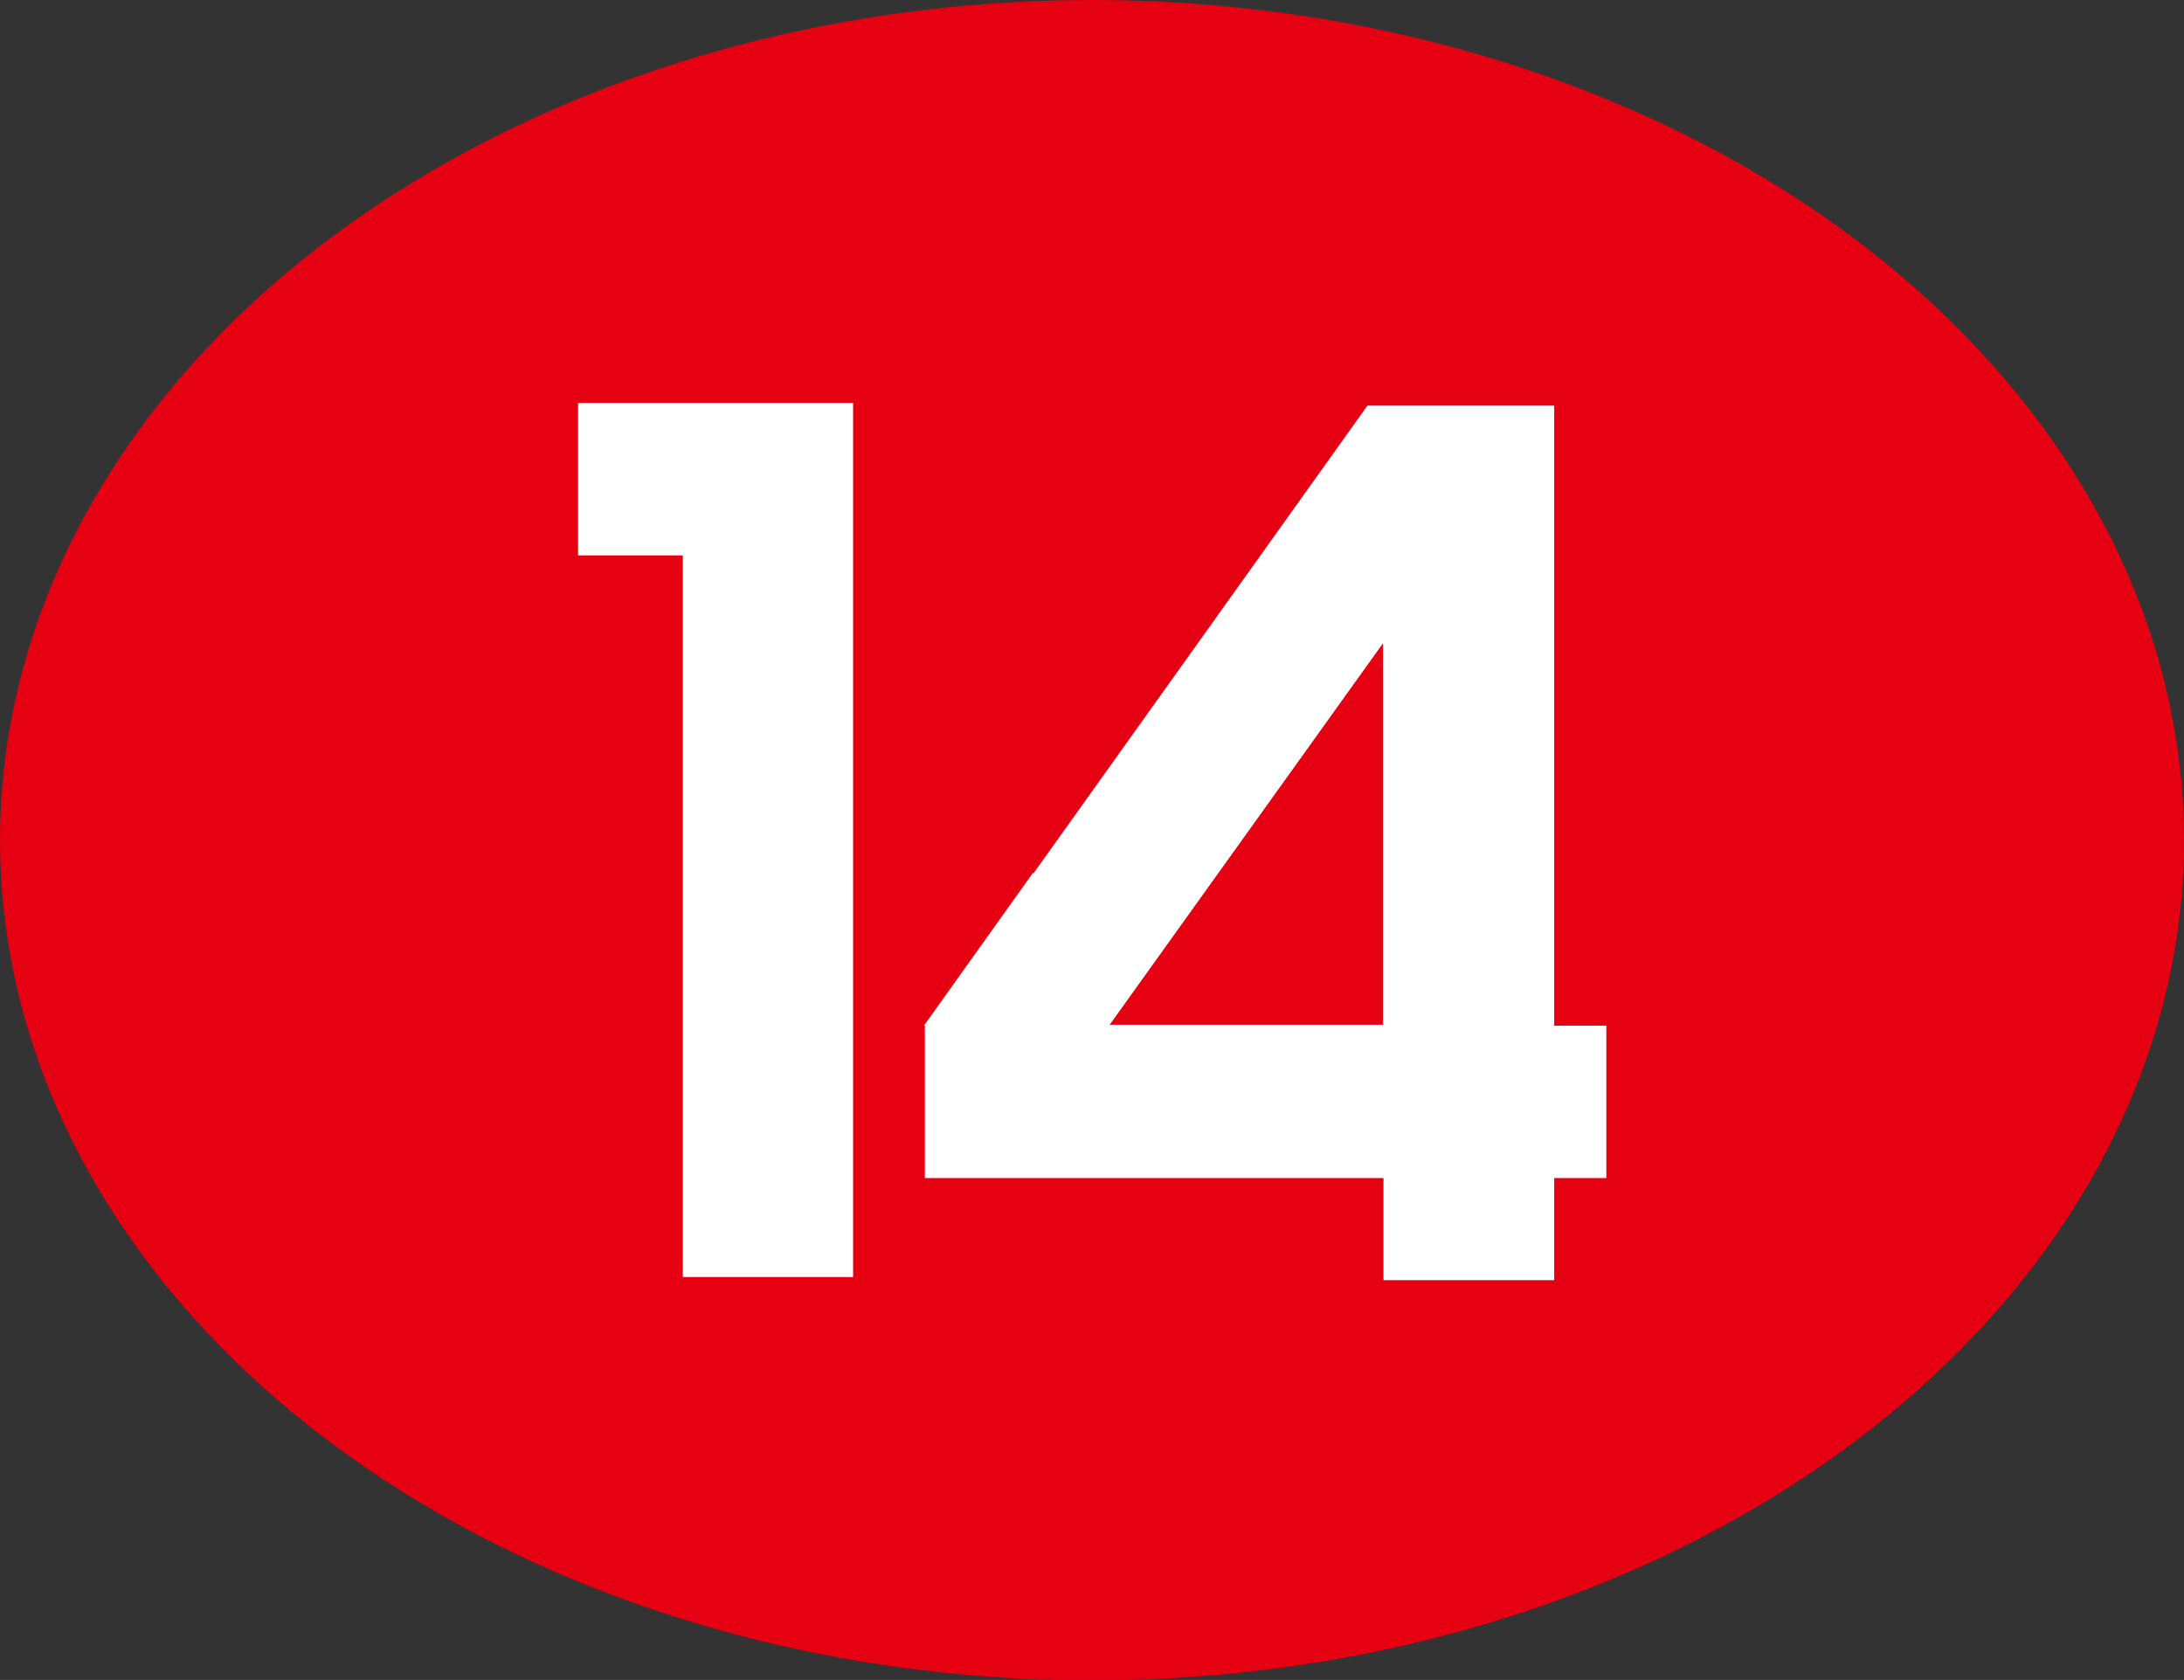
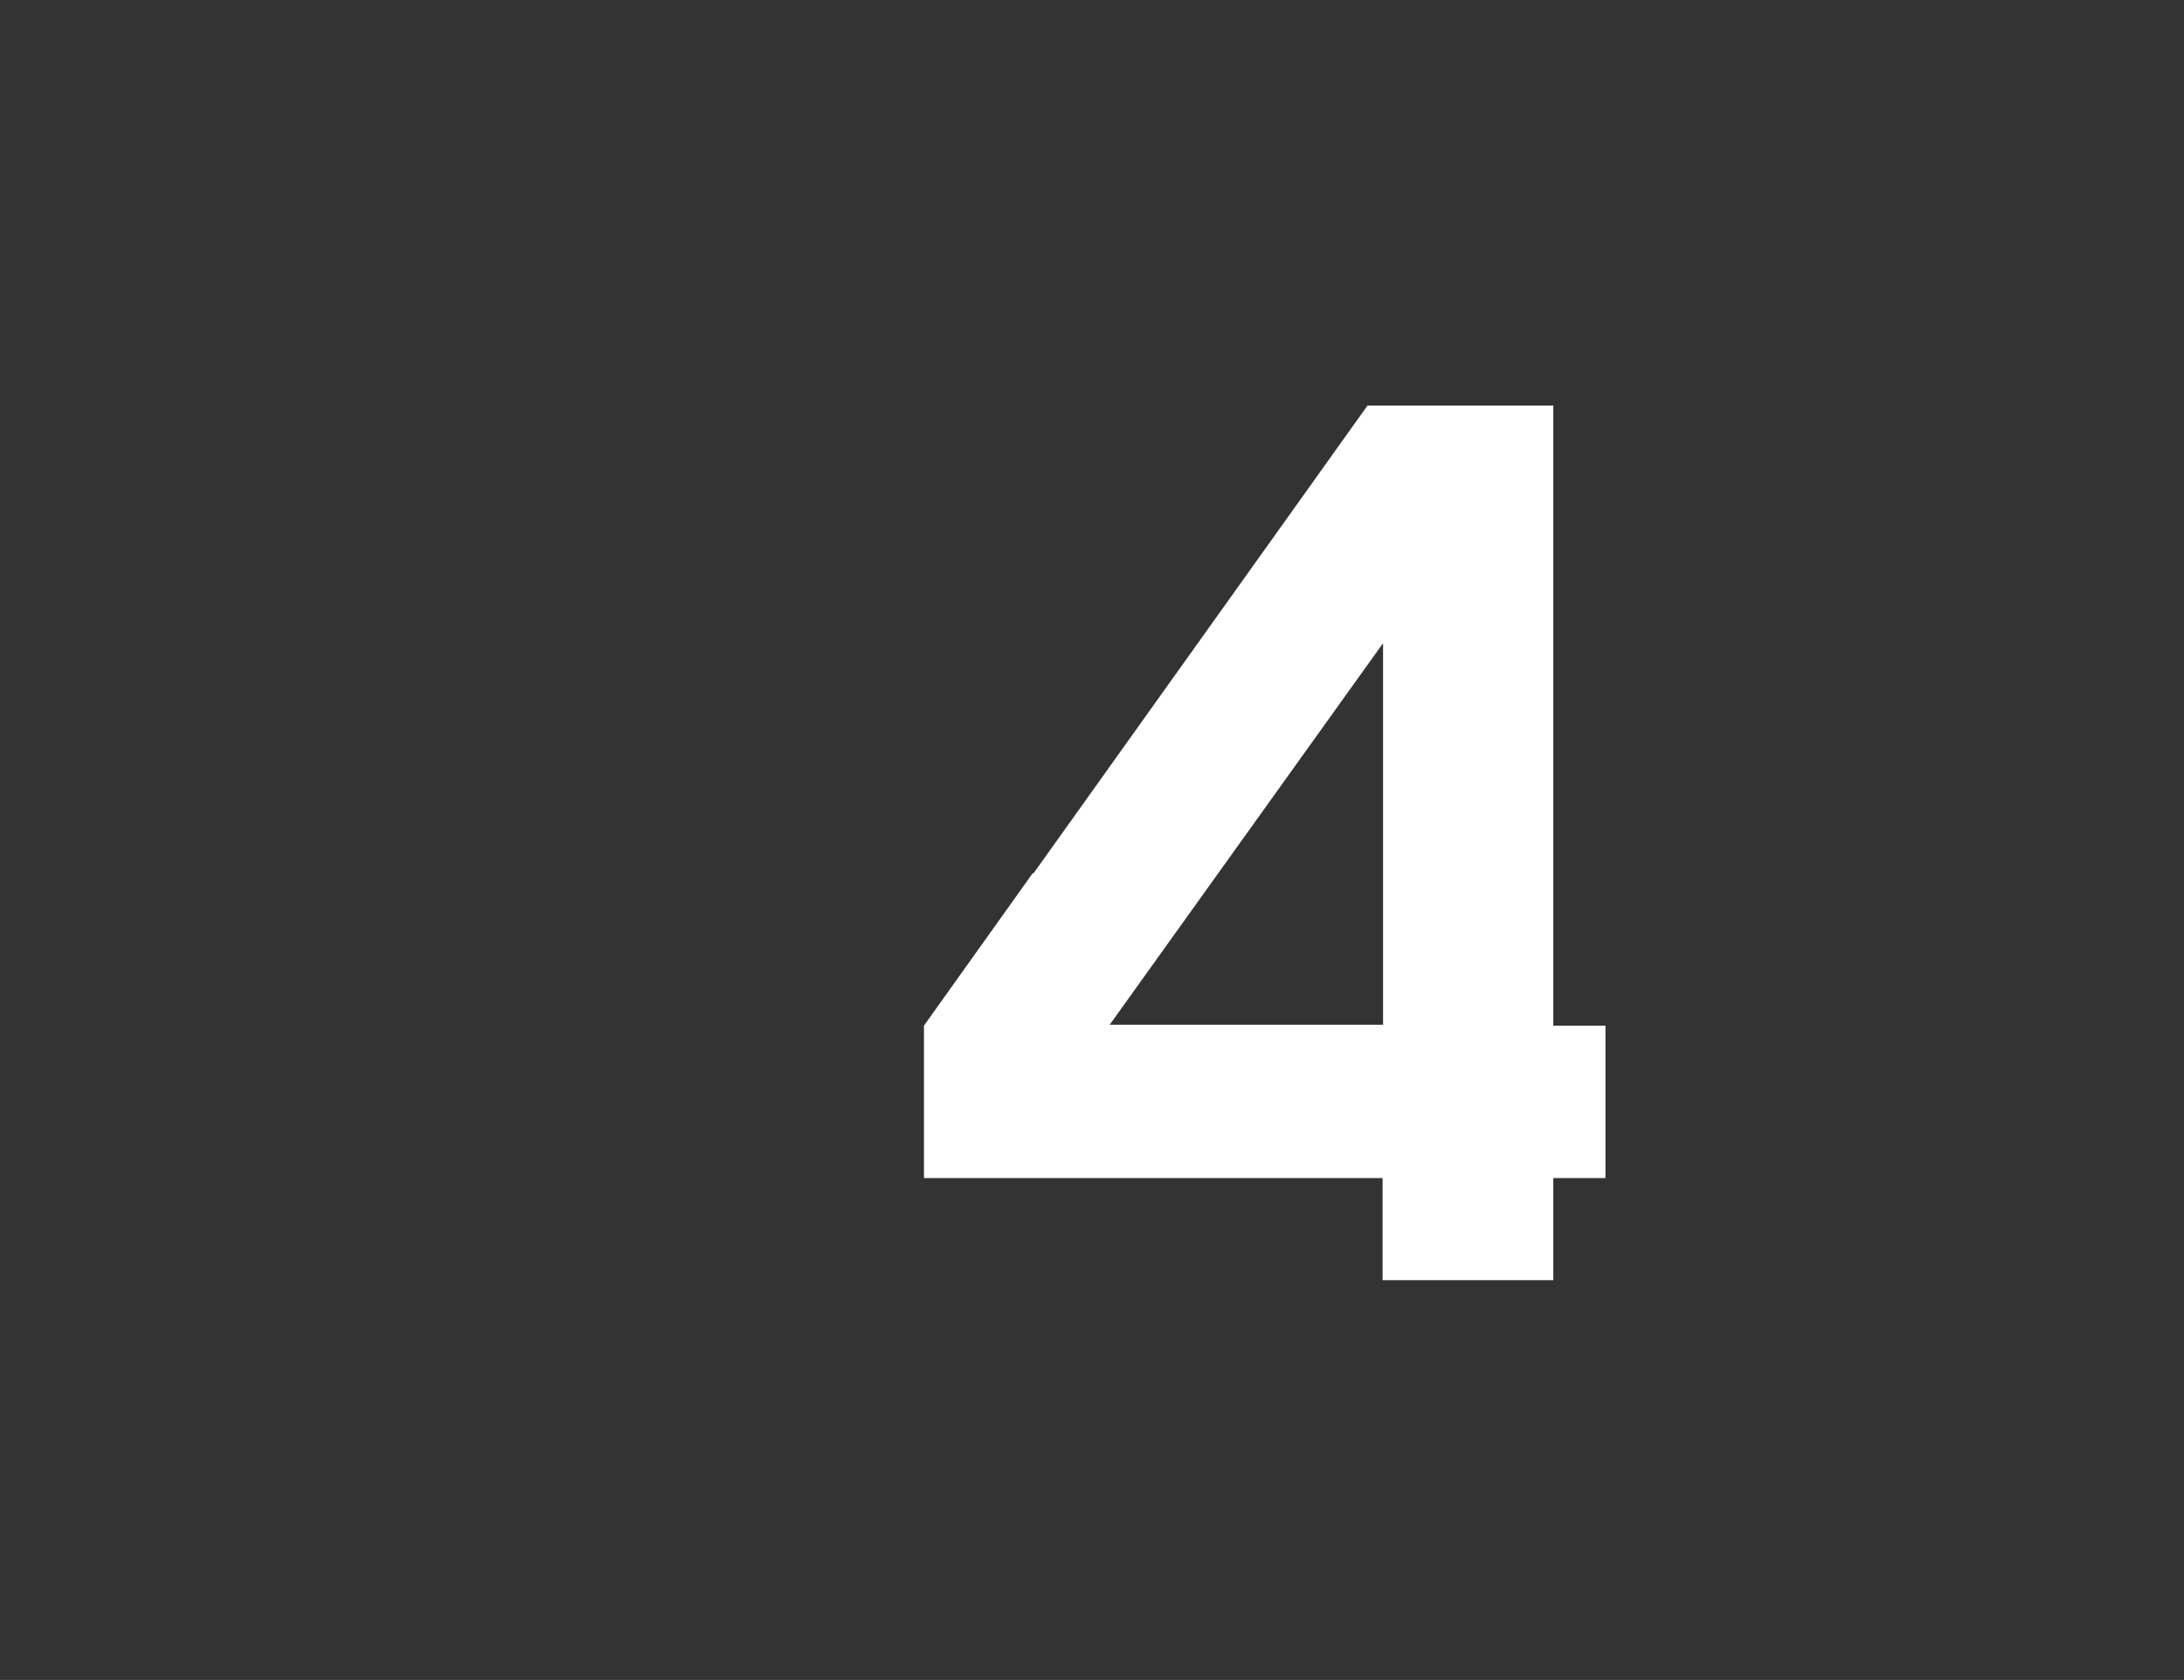
<svg xmlns="http://www.w3.org/2000/svg" id="_レイヤー_2" data-name="レイヤー 2" viewBox="0 0 49 37.69">
  <rect x="0" y="0" width="49" height="37.69" fill="#333333" stroke="none" />
  <defs>
    <style>
      .cls-1 {
        fill: #fff;
      }

      .cls-2 {
        fill: #e50012;
      }
    </style>
  </defs>
  <g id="_ナンバー" data-name="ナンバー">
    <g>
-       <ellipse class="cls-2" cx="24.5" cy="18.85" rx="24.5" ry="18.85" />
      <g>
-         <polygon class="cls-1" points="12.97 9.04 12.97 12.46 15.32 12.46 15.32 28.65 19.14 28.65 19.14 9.04 15.32 9.04 12.97 9.04" />
-         <path class="cls-1" d="M34.86,9.1h0,0s-4.18,0-4.18,0l-7.49,10.49h-.02l-2.44,3.42h.02v3.42h1.17s9.12,0,9.12,0v2.29h3.83v-2.29h1.17v-3.42h-1.17v-13.9ZM24.89,23l2.45-3.42,3.69-5.15v8.56h-6.14Z" />
+         <path class="cls-1" d="M34.86,9.1h0,0s-4.18,0-4.18,0l-7.49,10.49h-.02l-2.44,3.42v3.42h1.17s9.12,0,9.12,0v2.29h3.83v-2.29h1.17v-3.42h-1.17v-13.9ZM24.89,23l2.45-3.42,3.69-5.15v8.56h-6.14Z" />
      </g>
    </g>
  </g>
</svg>